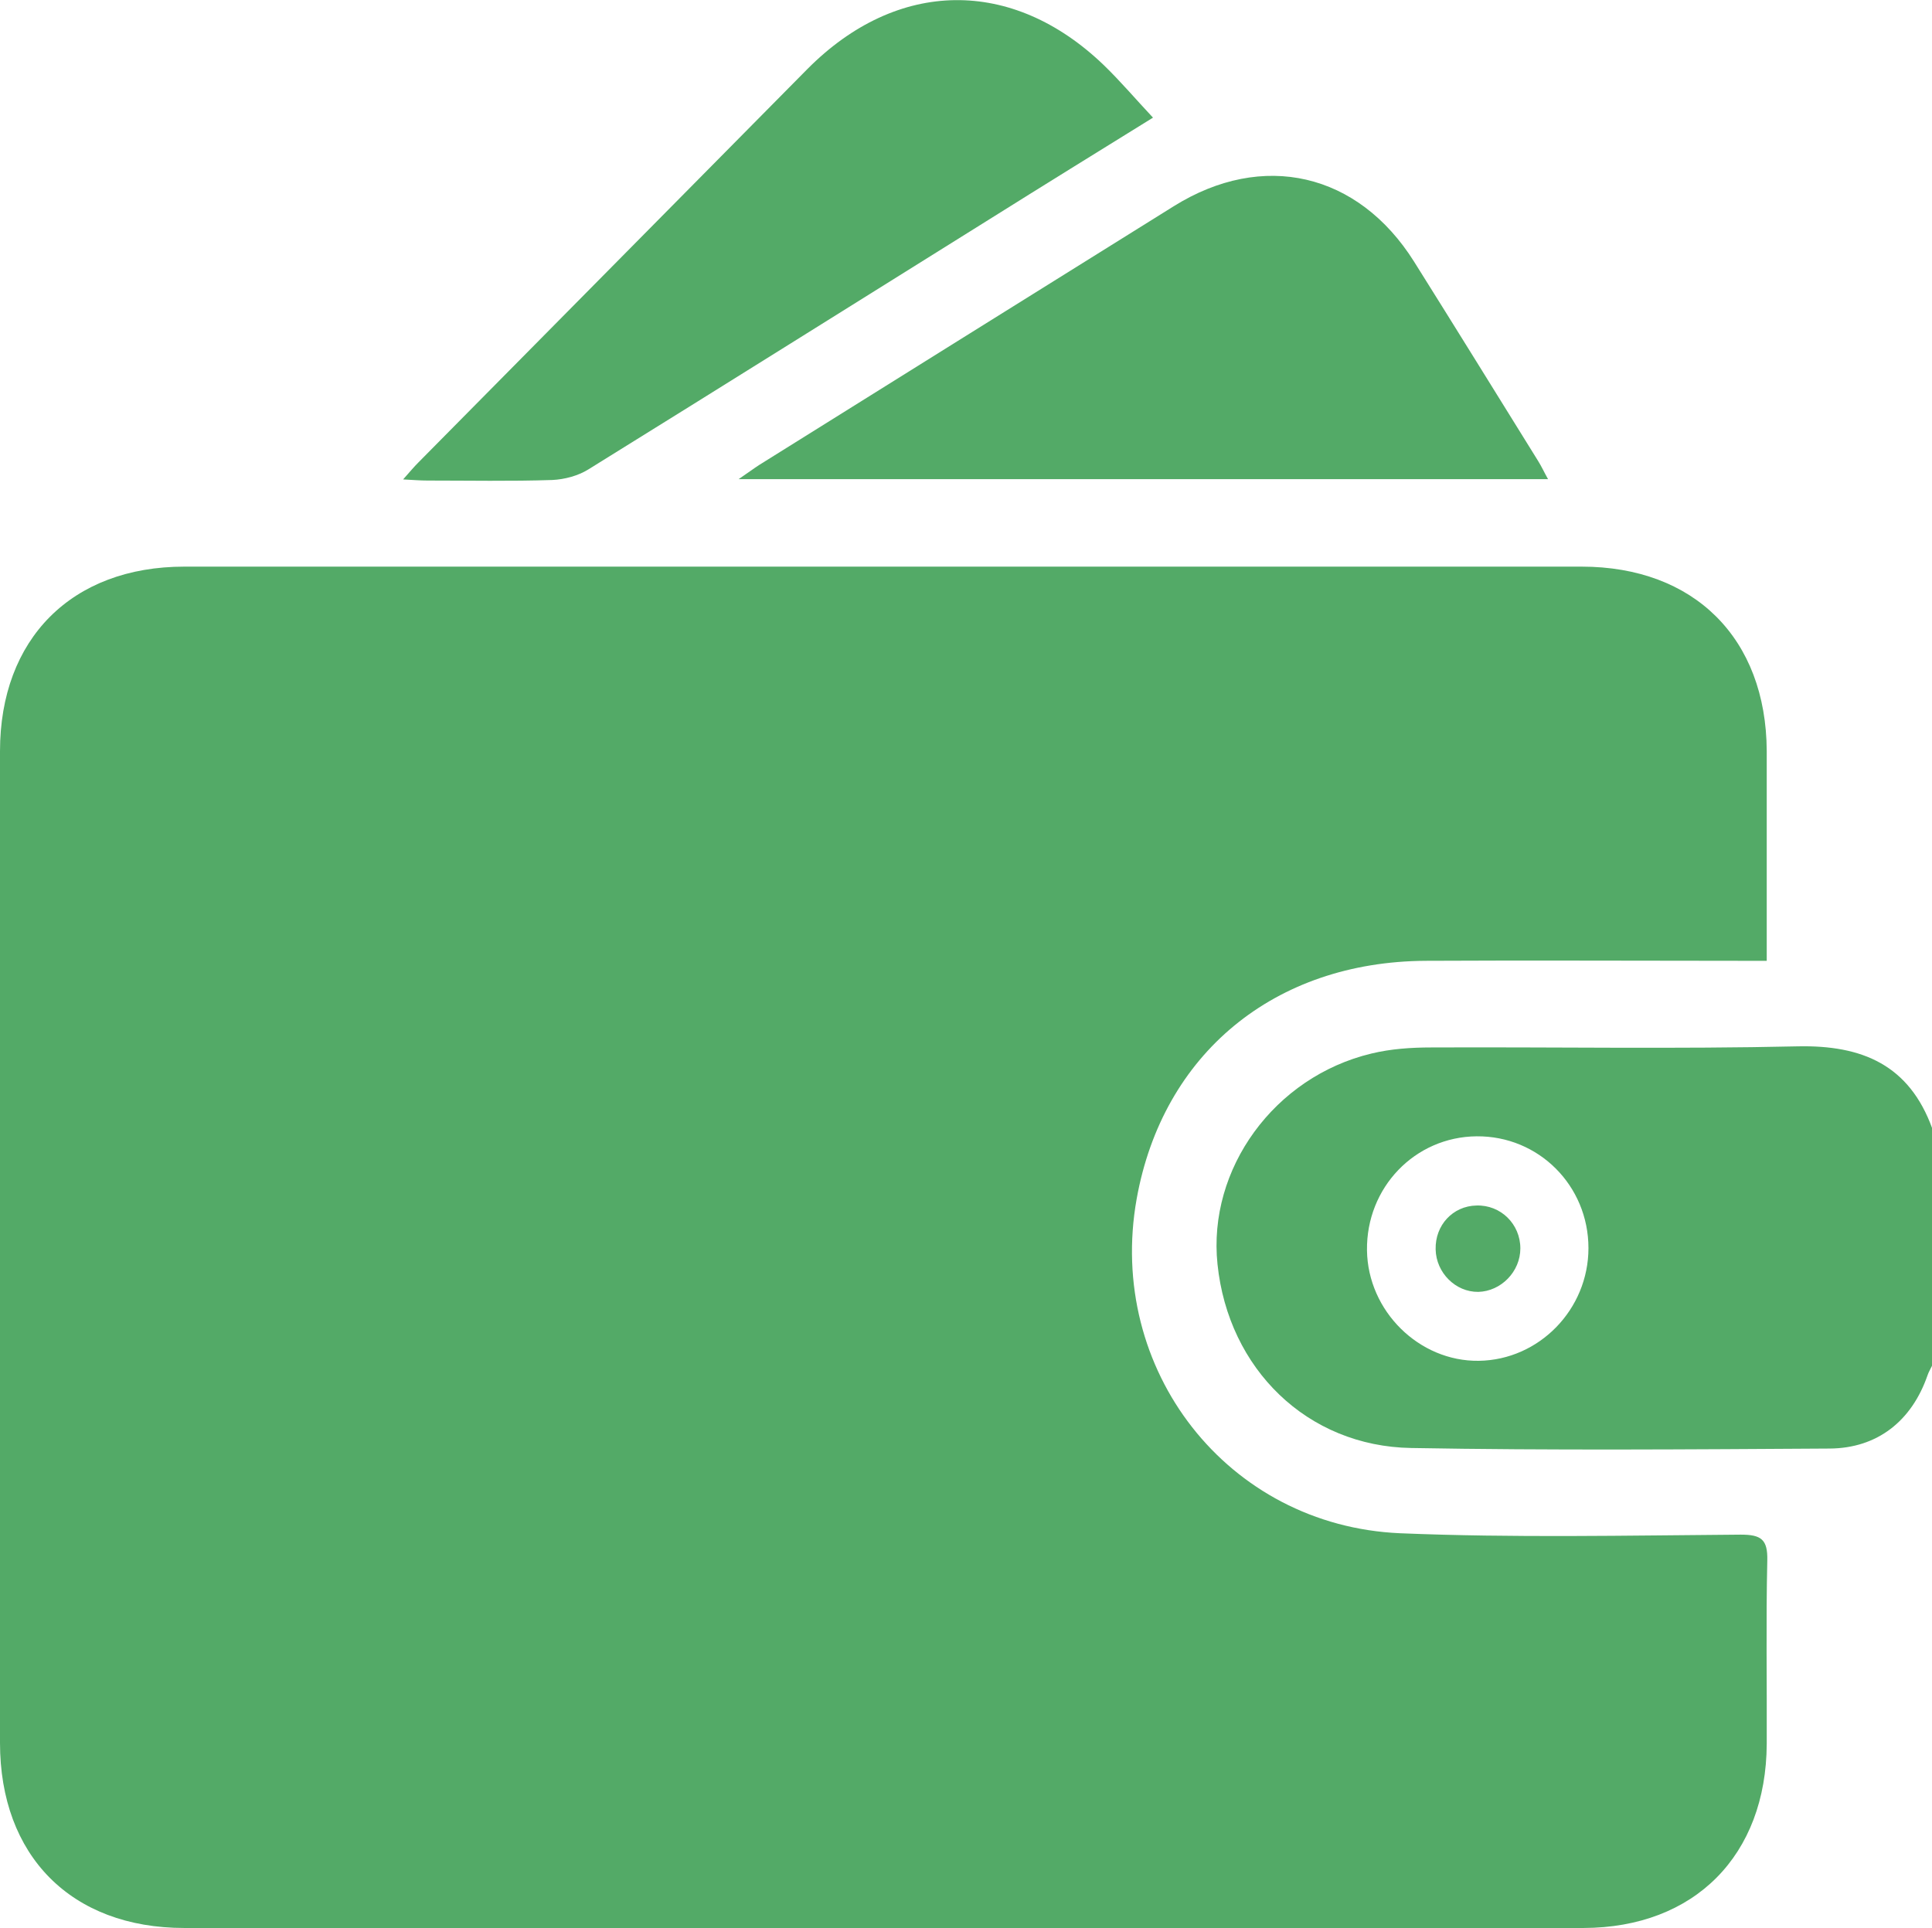
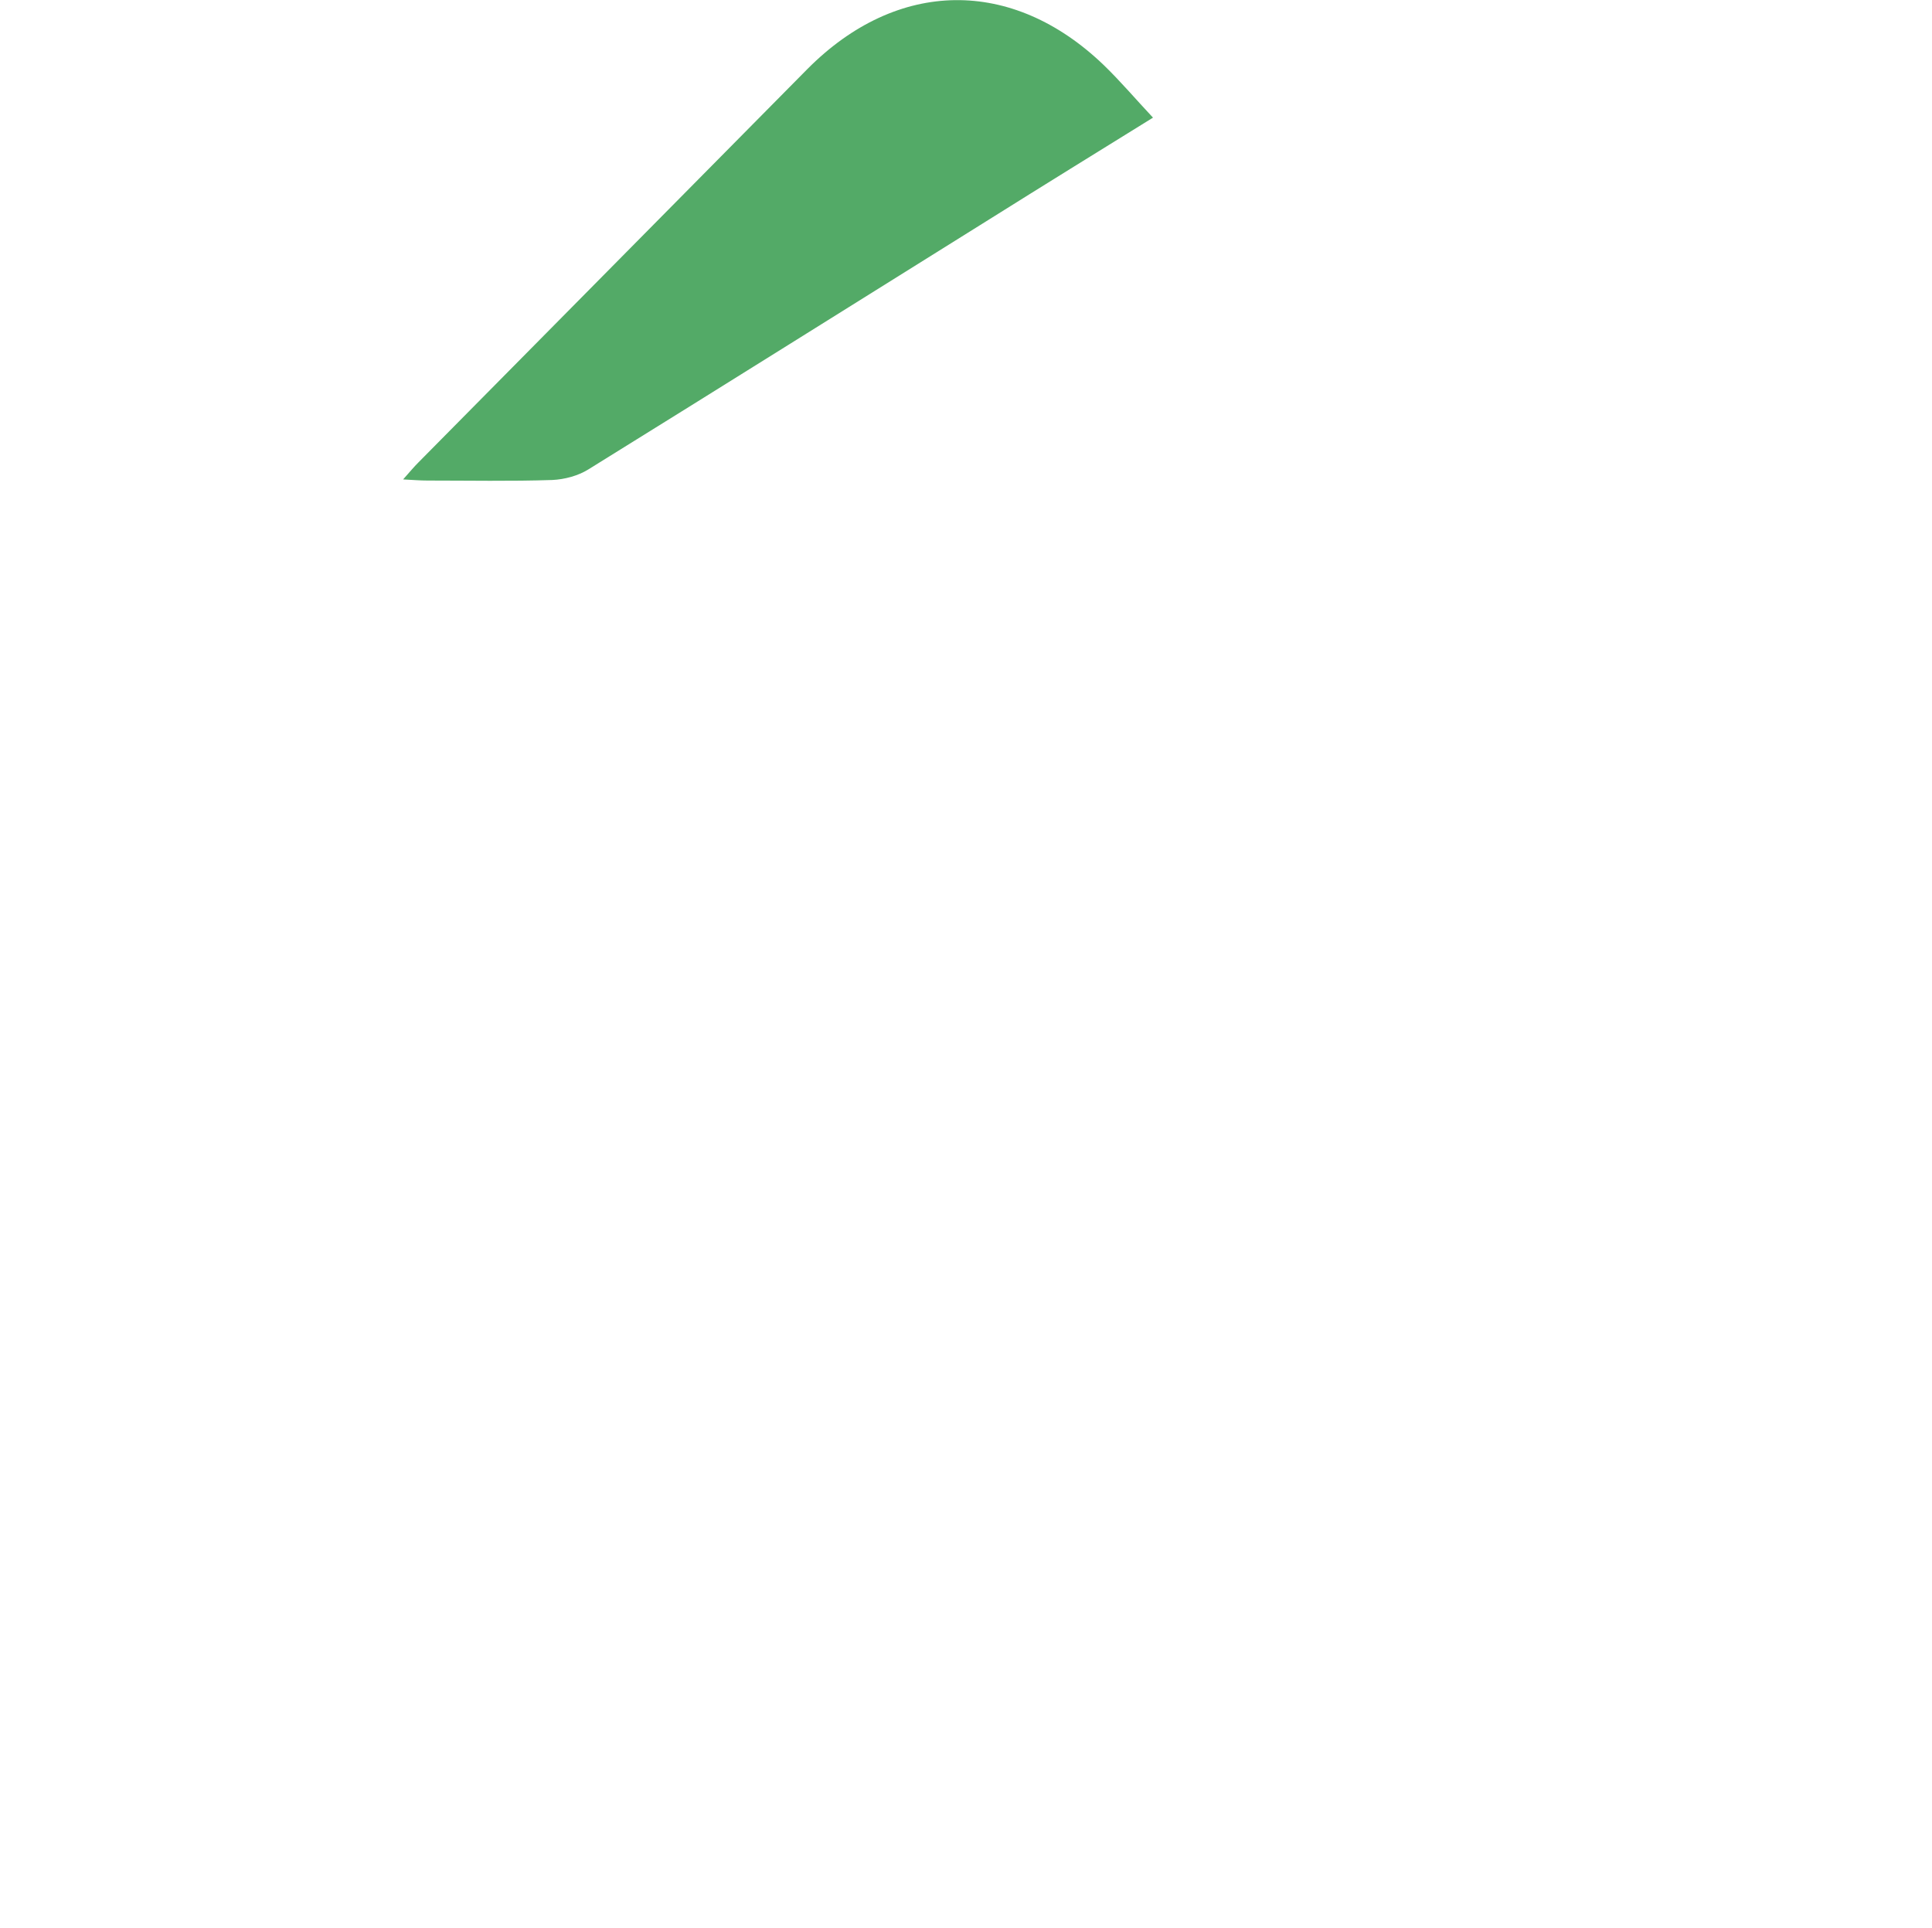
<svg xmlns="http://www.w3.org/2000/svg" id="Camada_2" data-name="Camada 2" viewBox="0 0 69.79 69.66">
  <defs>
    <style>
      .cls-1 {
        fill: #53aa67;
        stroke-width: 0px;
      }
    </style>
  </defs>
  <g id="Camada_1-2" data-name="Camada 1">
    <g>
-       <path class="cls-1" d="M69.79,49.34c-.05.11-.12.22-.16.34-.57,1.65-1.81,2.64-3.54,2.65-5.04.03-10.07.07-15.11-.02-3.76-.06-6.61-2.86-7-6.64-.36-3.44,2.05-6.77,5.56-7.61.7-.17,1.44-.22,2.16-.22,4.41-.02,8.83.06,13.24-.04,2.34-.05,4.03.68,4.86,2.97v8.57ZM53.34,41.05c-2.23.02-3.99,1.85-3.96,4.12.03,2.19,1.88,4.02,4.04,3.99,2.18-.03,3.96-1.86,3.96-4.07,0-2.26-1.8-4.06-4.04-4.04Z" />
-       <path class="cls-1" d="M63.82,34.71c-.39,0-.67,0-.95,0-3.79,0-7.58-.02-11.37,0-5.47.03-9.5,3.36-10.44,8.6-1.1,6.16,3.27,11.81,9.52,12.08,4.09.17,8.2.08,12.3.05.74,0,.98.17.96.94-.05,2.21-.01,4.41-.02,6.62-.02,4.02-2.6,6.64-6.62,6.65-16.85.01-33.7.01-50.54,0C2.57,69.65,0,67.04,0,62.96c0-11.94,0-23.88,0-35.82,0-4.06,2.59-6.67,6.66-6.67,16.82,0,33.64,0,50.47,0,4.07,0,6.67,2.59,6.69,6.66,0,2.49,0,4.98,0,7.59Z" />
-       <path class="cls-1" d="M55.91,17.31h-29.23c.34-.23.54-.38.74-.51,4.99-3.12,9.98-6.23,14.98-9.35,3.22-2.01,6.66-1.21,8.68,2,1.5,2.39,2.99,4.8,4.48,7.2.12.19.21.39.36.66Z" />
      <path class="cls-1" d="M14.57,17.31c.24-.27.38-.44.54-.6,4.69-4.74,9.37-9.48,14.06-14.22,3.24-3.26,7.39-3.32,10.7-.14.61.59,1.16,1.24,1.78,1.9-2.02,1.25-3.96,2.45-5.89,3.66-4.84,3.02-9.67,6.05-14.51,9.05-.37.23-.86.36-1.3.38-1.5.05-3.01.02-4.51.02-.25,0-.5-.02-.87-.04Z" />
-       <path class="cls-1" d="M51.86,45.13c-.02-.87.62-1.56,1.47-1.58.88-.03,1.59.67,1.59,1.55,0,.84-.7,1.55-1.52,1.57-.82.01-1.52-.69-1.54-1.53Z" />
    </g>
  </g>
</svg>